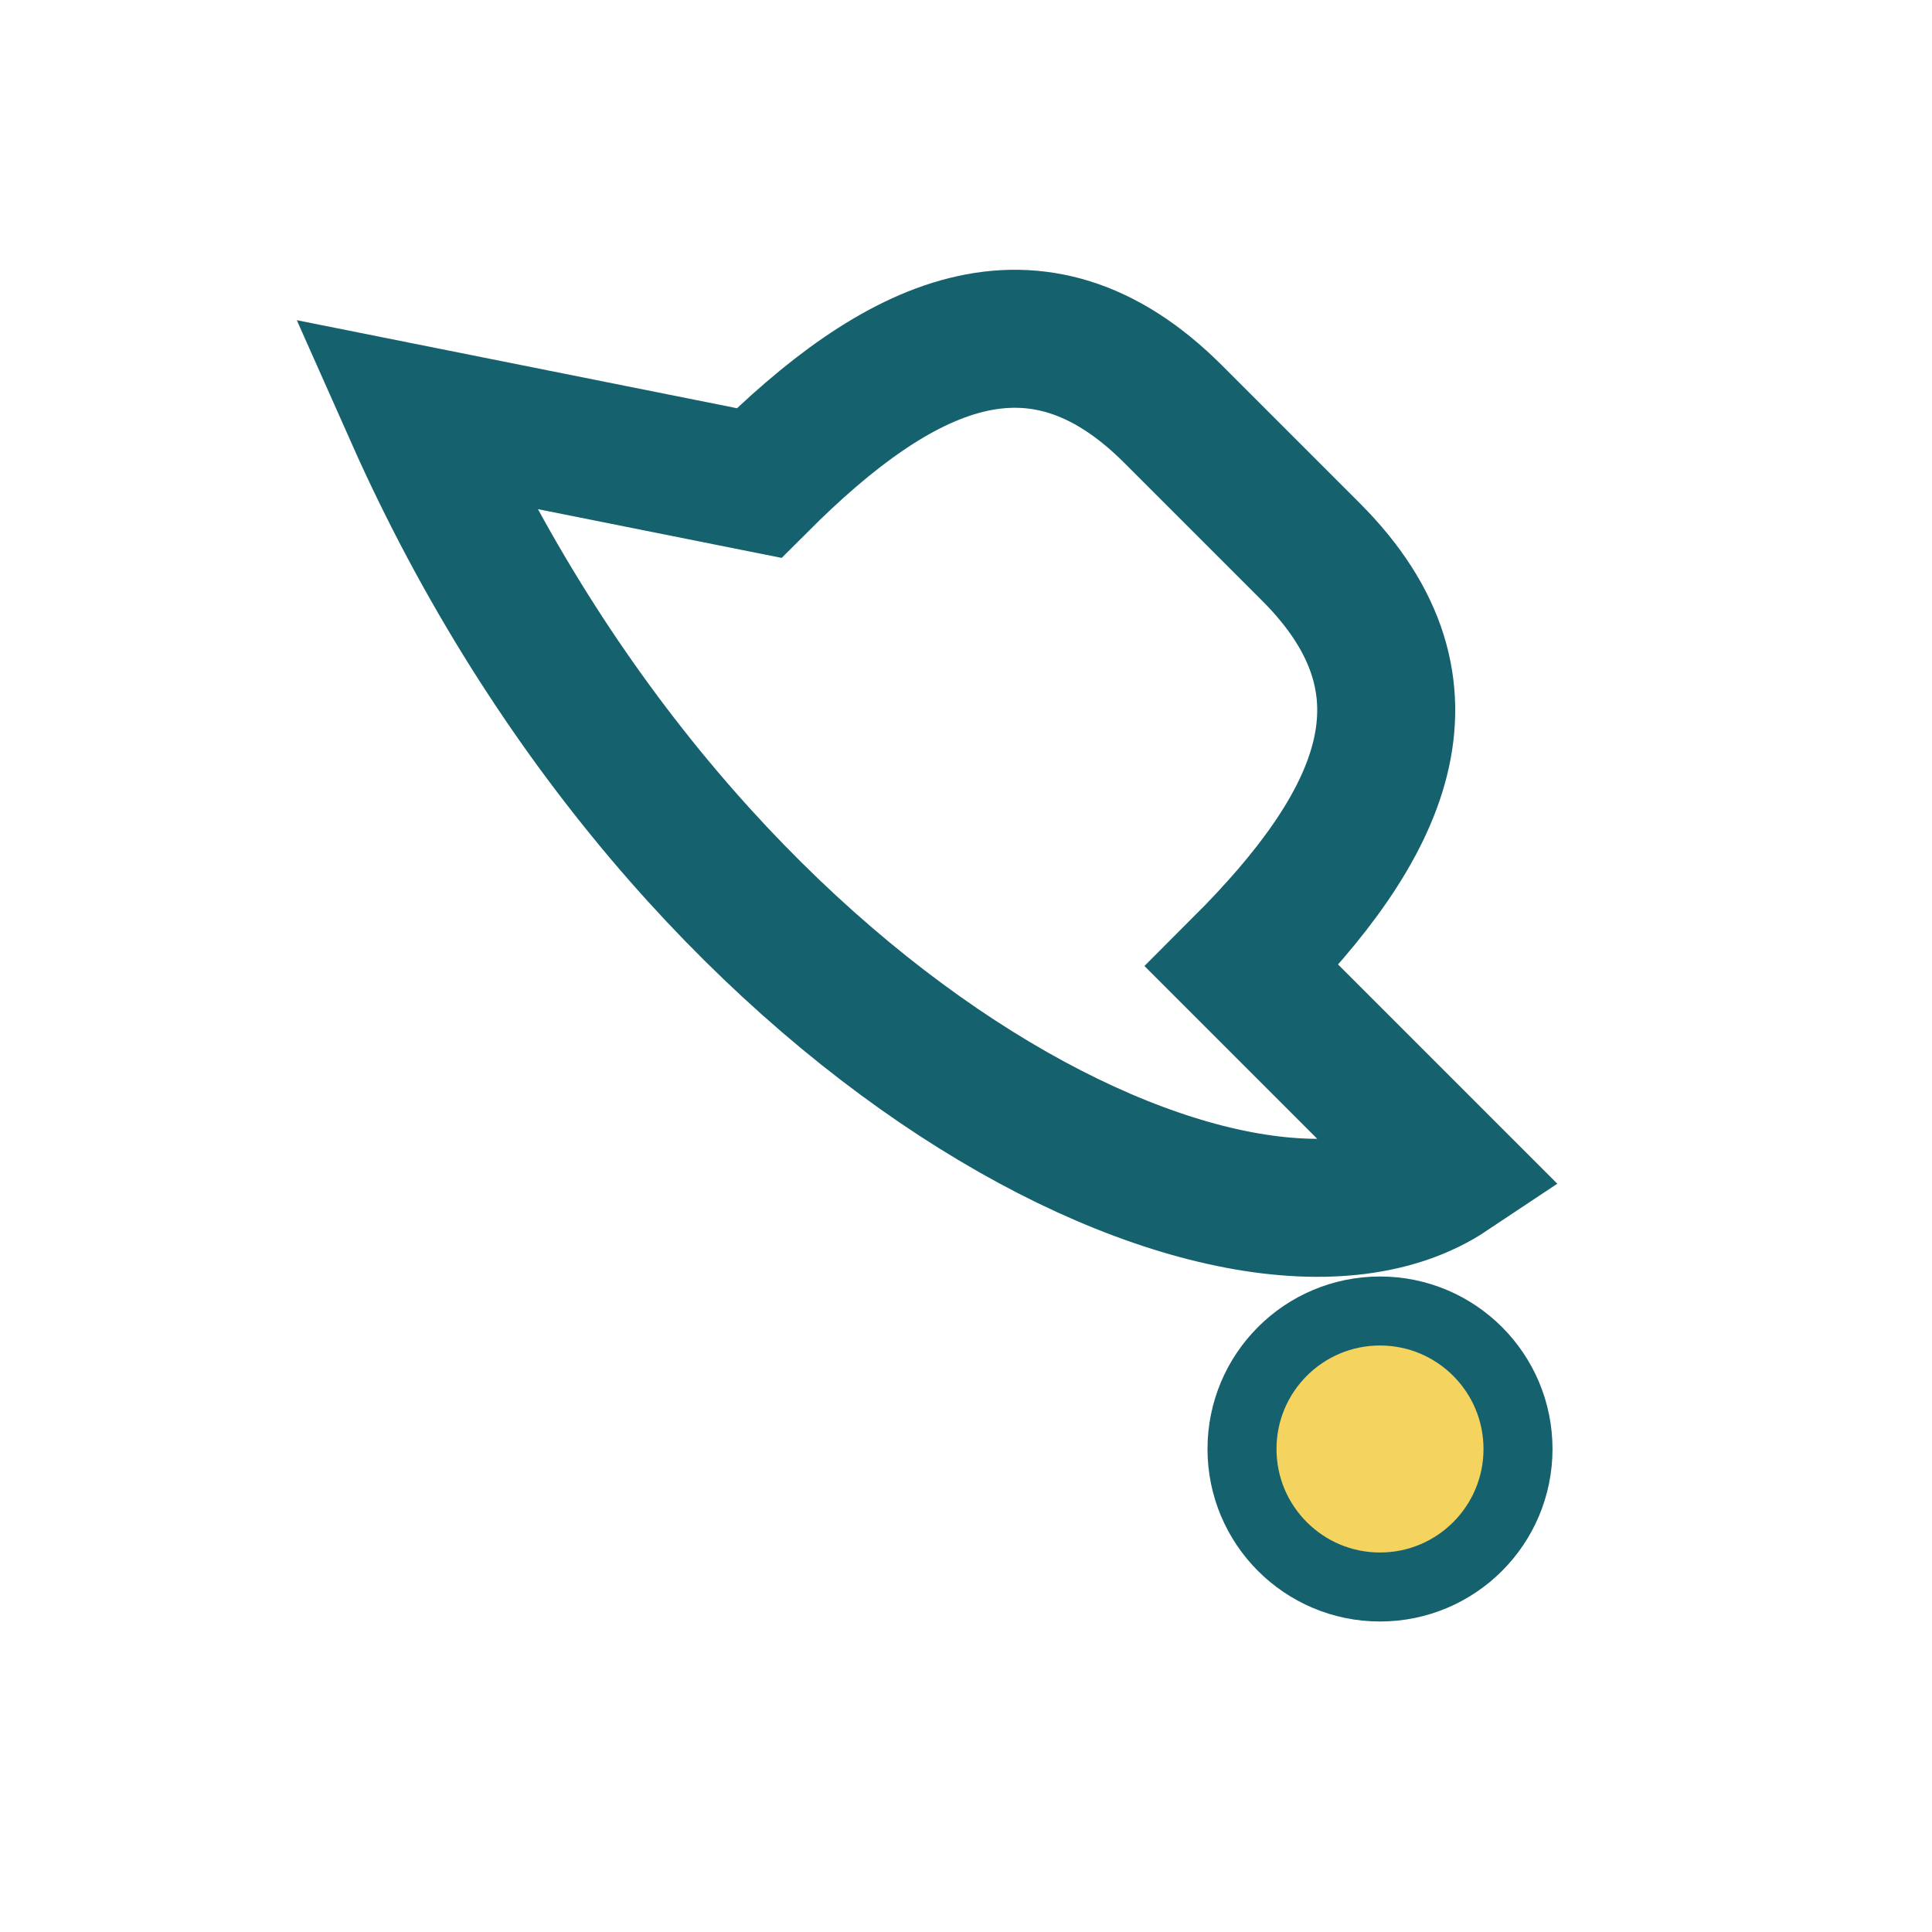
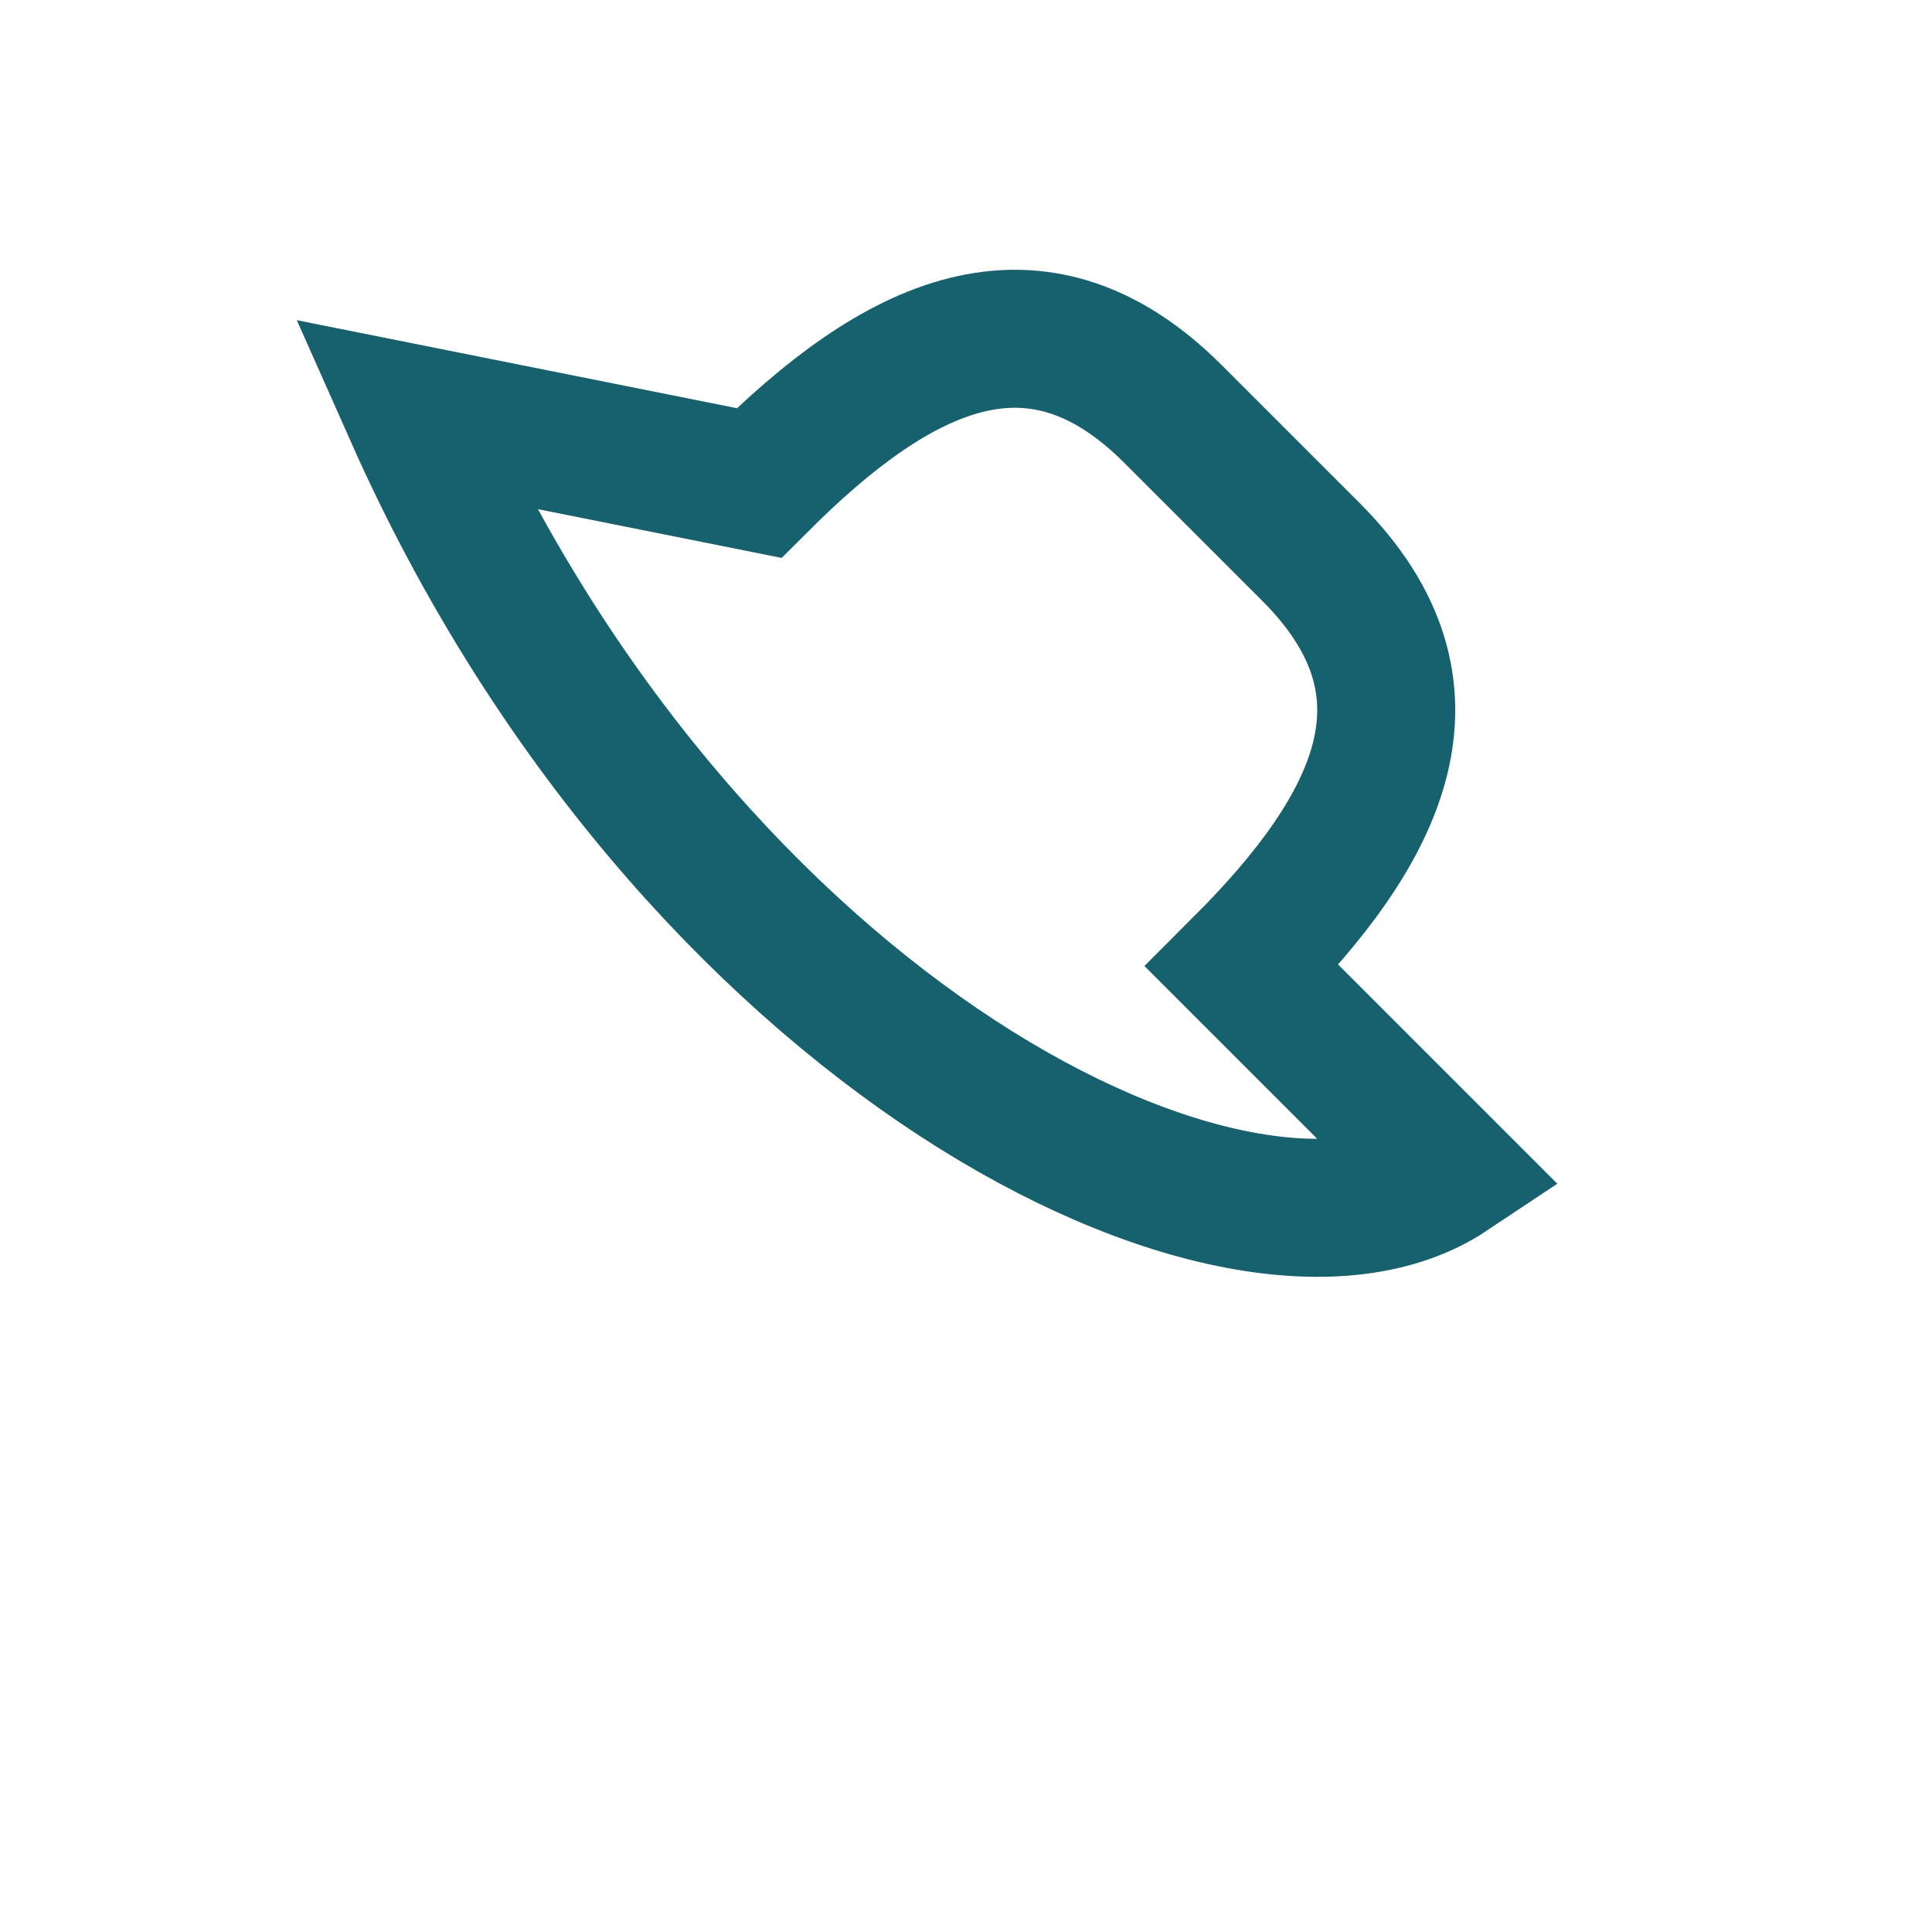
<svg xmlns="http://www.w3.org/2000/svg" width="28" height="28" viewBox="0 0 28 28">
  <path d="M6 6c4 9 12 13 15 11l-3-3c2-2 3-4 1-6l-2-2c-2-2-4-1-6 1z" fill="none" stroke="#15616D" stroke-width="2" />
-   <circle cx="20" cy="21" r="2" fill="#F4D35E" stroke="#15616D" stroke-width="1" />
</svg>